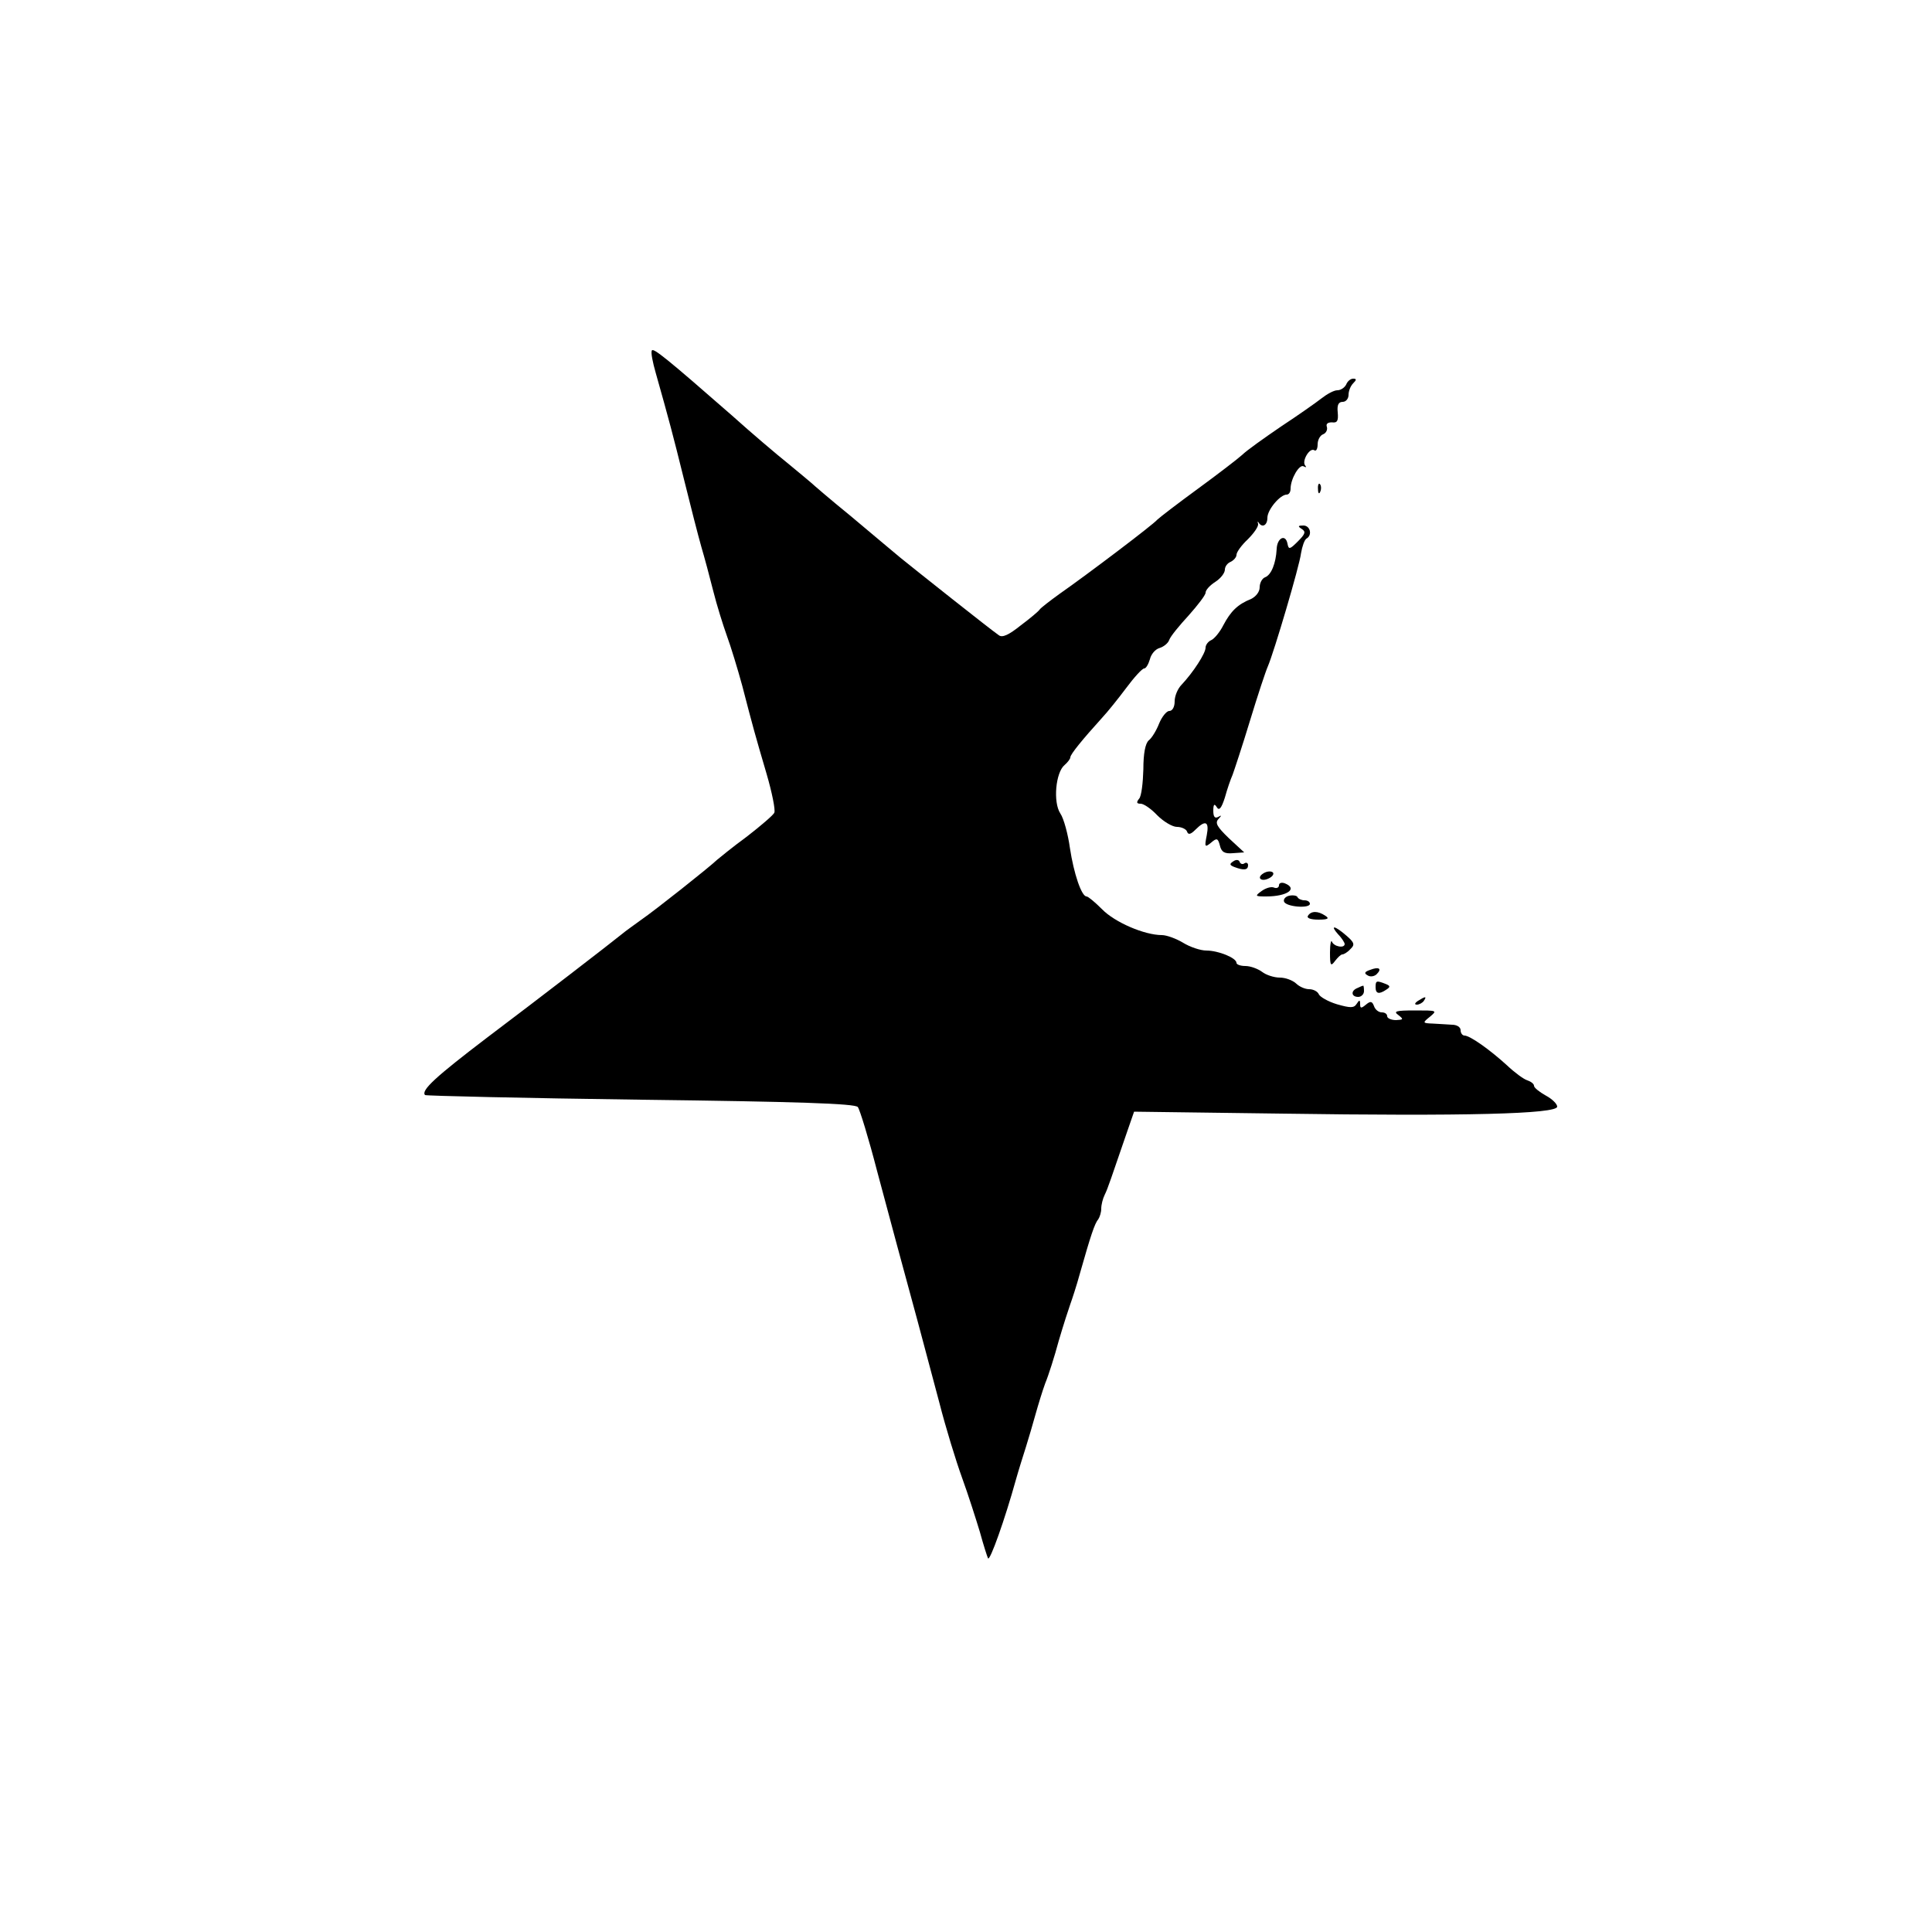
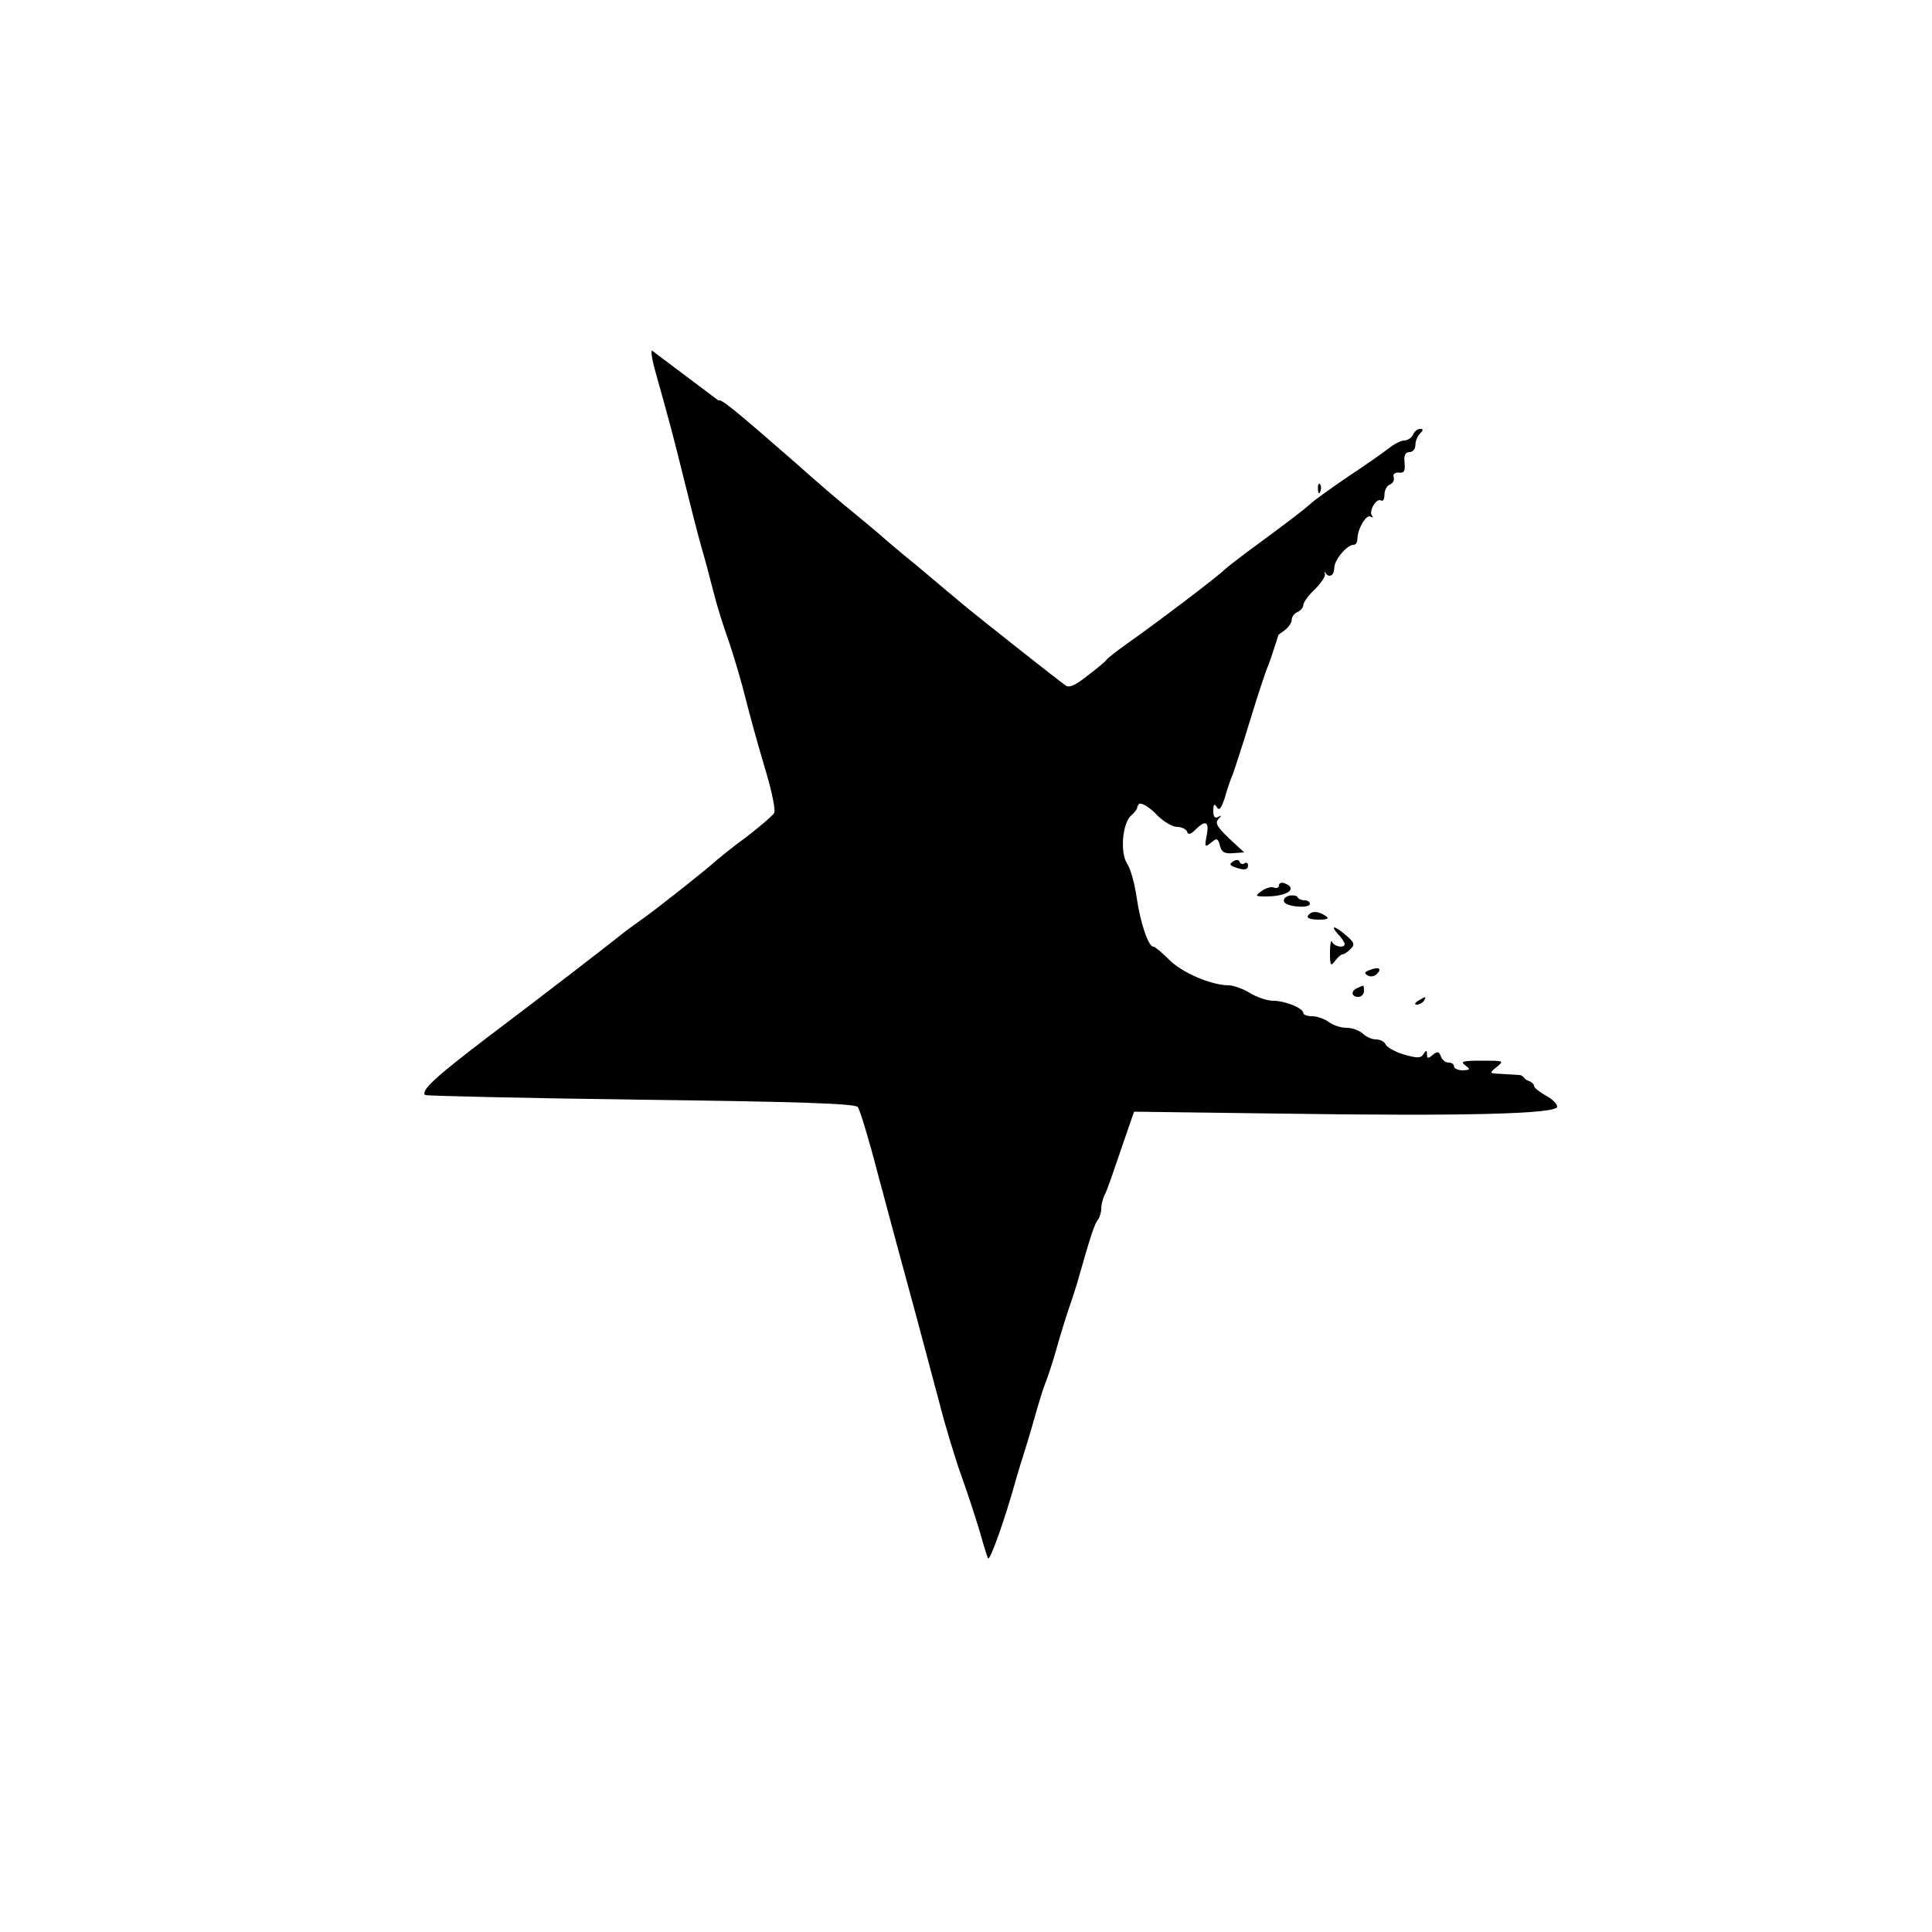
<svg xmlns="http://www.w3.org/2000/svg" version="1.0" width="500pt" height="500pt" viewBox="0 0 500 500">
  <g transform="translate(0,500) scale(0.1,-0.1)" fill="#000" stroke="none">
-     <path d="M1687 4093c-3-5 2-30 10-58 35-124 44-158 73-275 17-69 37-147 45-175 8-27 22-79 31-115s25-87 35-115c10-27 28-86 40-130 28-108 33-126 63-228 14-48 23-93 20-1e2-2-6-35-34-71-62-37-27-71-55-77-60-21-20-161-131-196-155-19-14-42-30-50-37-36-29-215-167-349-268-134-102-172-137-161-149 3-2 254-8 557-12 405-5 556-10 563-19 5-6 28-81 50-166 42-157 59-220 105-389 14-52 39-147 56-210 16-63 43-151 59-195s36-107 46-140c9-33 19-64 21-68 5-8 44 102 72 203 7 25 19 63 26 85s18 60 25 85 18 61 25 80c8 19 24 69 35 110 12 41 26 84 30 95s16 47 25 80c27 95 38 129 47 139 4 6 8 18 8 28s4 26 9 36c8 16 16 41 59 166l17 49 380-5c475-7 715-1 715 18 0 7-13 20-30 29-16 9-30 20-30 25s-8 11-17 14c-10 3-34 21-53 39-45 41-96 77-110 77-5 0-10 6-10 14s-10 14-22 14c-13 1-35 2-50 3-27 1-27 2-7 18 19 16 18 16-39 16-49 0-57-2-43-12 14-11 13-12-6-13-13 0-23 5-23 10 0 6-6 10-14 10s-17 7-20 16c-5 13-9 14-21 4s-15-10-15 1c0 12-2 12-9 1s-16-11-51-1c-23 7-44 19-47 26s-14 13-25 13-26 7-34 15c-9 8-27 15-42 15s-36 7-46 15c-11 8-30 15-43 15s-23 4-23 8c0 13-47 32-78 32-15 0-42 9-60 20s-43 20-55 20c-45 0-122 33-155 67-18 18-36 33-40 33-13 0-33 59-43 125-5 36-16 77-25 90-19 29-12 106 11 125 8 7 15 16 15 20 0 8 33 48 81 101 15 16 43 51 64 79 20 27 41 50 46 50s11 11 15 24c3 13 14 26 25 29 10 3 22 12 25 21s26 37 50 63c24 27 44 53 44 59 0 7 11 19 25 28s25 23 25 32c0 8 7 17 15 20 8 4 15 12 15 18 0 7 13 25 29 40 16 16 28 33 27 40-2 6-1 8 1 4 9-15 23-8 23 12 0 21 33 60 50 60 6 0 10 7 10 15 0 26 23 65 34 58 6-3 8-3 4 2-10 11 11 47 23 40 5-4 9 3 9 15 0 11 6 23 14 26s12 12 10 19c-3 8 2 12 13 12 14-2 17 4 15 26-2 19 2 27 13 27 8 0 15 8 15 18s5 23 12 30c9 9 9 12 0 12-7 0-15-7-18-15-4-8-14-15-23-15s-27-10-41-21-61-44-105-73c-44-30-89-62-1e2-73-11-10-63-50-115-88s-99-74-105-80c-11-13-180-141-253-192-25-18-48-36-51-40-3-5-26-24-50-42-30-24-47-32-56-25-22 15-217 170-254 2e2-19 16-78 65-130 109-53 43-98 82-101 85s-30 25-60 50c-30 24-96 80-146 125-168 147-203 175-207 168z" />
+     <path d="M1687 4093c-3-5 2-30 10-58 35-124 44-158 73-275 17-69 37-147 45-175 8-27 22-79 31-115s25-87 35-115c10-27 28-86 40-130 28-108 33-126 63-228 14-48 23-93 20-1e2-2-6-35-34-71-62-37-27-71-55-77-60-21-20-161-131-196-155-19-14-42-30-50-37-36-29-215-167-349-268-134-102-172-137-161-149 3-2 254-8 557-12 405-5 556-10 563-19 5-6 28-81 50-166 42-157 59-220 105-389 14-52 39-147 56-210 16-63 43-151 59-195s36-107 46-140c9-33 19-64 21-68 5-8 44 102 72 203 7 25 19 63 26 85s18 60 25 85 18 61 25 80c8 19 24 69 35 110 12 41 26 84 30 95s16 47 25 80c27 95 38 129 47 139 4 6 8 18 8 28s4 26 9 36c8 16 16 41 59 166l17 49 380-5c475-7 715-1 715 18 0 7-13 20-30 29-16 9-30 20-30 25s-8 11-17 14s-10 14-22 14c-13 1-35 2-50 3-27 1-27 2-7 18 19 16 18 16-39 16-49 0-57-2-43-12 14-11 13-12-6-13-13 0-23 5-23 10 0 6-6 10-14 10s-17 7-20 16c-5 13-9 14-21 4s-15-10-15 1c0 12-2 12-9 1s-16-11-51-1c-23 7-44 19-47 26s-14 13-25 13-26 7-34 15c-9 8-27 15-42 15s-36 7-46 15c-11 8-30 15-43 15s-23 4-23 8c0 13-47 32-78 32-15 0-42 9-60 20s-43 20-55 20c-45 0-122 33-155 67-18 18-36 33-40 33-13 0-33 59-43 125-5 36-16 77-25 90-19 29-12 106 11 125 8 7 15 16 15 20 0 8 33 48 81 101 15 16 43 51 64 79 20 27 41 50 46 50s11 11 15 24c3 13 14 26 25 29 10 3 22 12 25 21s26 37 50 63c24 27 44 53 44 59 0 7 11 19 25 28s25 23 25 32c0 8 7 17 15 20 8 4 15 12 15 18 0 7 13 25 29 40 16 16 28 33 27 40-2 6-1 8 1 4 9-15 23-8 23 12 0 21 33 60 50 60 6 0 10 7 10 15 0 26 23 65 34 58 6-3 8-3 4 2-10 11 11 47 23 40 5-4 9 3 9 15 0 11 6 23 14 26s12 12 10 19c-3 8 2 12 13 12 14-2 17 4 15 26-2 19 2 27 13 27 8 0 15 8 15 18s5 23 12 30c9 9 9 12 0 12-7 0-15-7-18-15-4-8-14-15-23-15s-27-10-41-21-61-44-105-73c-44-30-89-62-1e2-73-11-10-63-50-115-88s-99-74-105-80c-11-13-180-141-253-192-25-18-48-36-51-40-3-5-26-24-50-42-30-24-47-32-56-25-22 15-217 170-254 2e2-19 16-78 65-130 109-53 43-98 82-101 85s-30 25-60 50c-30 24-96 80-146 125-168 147-203 175-207 168z" />
    <path d="M3411 3734c0-11 3-14 6-6 3 7 2 16-1 19-3 4-6-2-5-13z" />
    <path d="M3369 3631c11-7 9-13-10-32-21-21-24-22-27-6-5 26-27 15-28-14-2-37-14-67-30-73-8-3-14-15-14-26 0-12-10-24-22-30-35-14-53-32-72-68-9-18-24-36-32-39-7-3-14-12-14-19 0-15-32-64-62-96-10-10-18-29-18-43 0-15-6-25-14-25-7 0-19-15-26-32-7-18-19-38-27-44-9-8-14-34-14-75-1-35-5-70-11-76-8-10-6-13 4-13 8 0 27-13 43-30 16-16 39-30 51-30s24-6 26-12c3-9 9-8 22 5 26 26 36 21 29-15-6-30-5-32 11-19 15 13 18 12 23-7 4-17 12-22 34-20l29 2-40 37c-30 29-36 39-27 49s9 11 0 6-13 0-13 16c0 17 3 19 9 9s12-3 21 25c6 22 15 48 20 59 4 11 25 74 45 140s41 129 46 140c16 37 82 260 86 293 3 18 9 35 14 38 16 9 10 34-8 34-14 0-15-2-4-9z" />
    <path d="M3192 2771c-11-7-10-10 3-15 24-9 35-8 35 5 0 5-4 8-9 5-5-4-11-2-13 4-2 5-9 6-16 1z" />
-     <path d="M3270 2740c-20-12-5-24 16-12 9 5 12 12 7 15s-15 2-23-3z" />
    <path d="M3310 2709c0-6-6-9-13-6s-21-1-32-9c-18-13-17-14 12-14 54 0 83 20 48 34-8 3-15 1-15-5z" />
    <path d="M3337 2682c-10-2-16-9-14-15 4-14 67-19 67-6 0 5-6 9-14 9s-16 4-18 8c-1 4-11 6-21 4z" />
    <path d="M3385 2630c-4-6 7-10 27-10 25 0 29 3 18 10-19 13-37 13-45 0z" />
    <path d="M3463 2582c10-10 17-22 17-25 0-12-28-7-33 6-2 6-5-6-5-28 0-34 2-37 13-22 7 9 15 17 19 17s14 6 21 14c12 11 10 17-11 35-30 26-43 28-21 3z" />
    <path d="M3546 2490c-15-5-16-9-7-14 7-5 18-3 24 3 14 14 6 20-17 11z" />
-     <path d="M3560 2445c0-17 9-19 28-6 11 7 10 10-3 15-23 9-25 8-25-9z" />
    <path d="M3513 2443c-18-7-16-23 2-23 8 0 15 7 15 15s-1 15-2 14c-2 0-9-3-15-6z" />
    <path d="M3670 2410c-9-6-10-10-3-10 6 0 15 5 18 10 8 12 4 12-15 0z" />
  </g>
</svg>